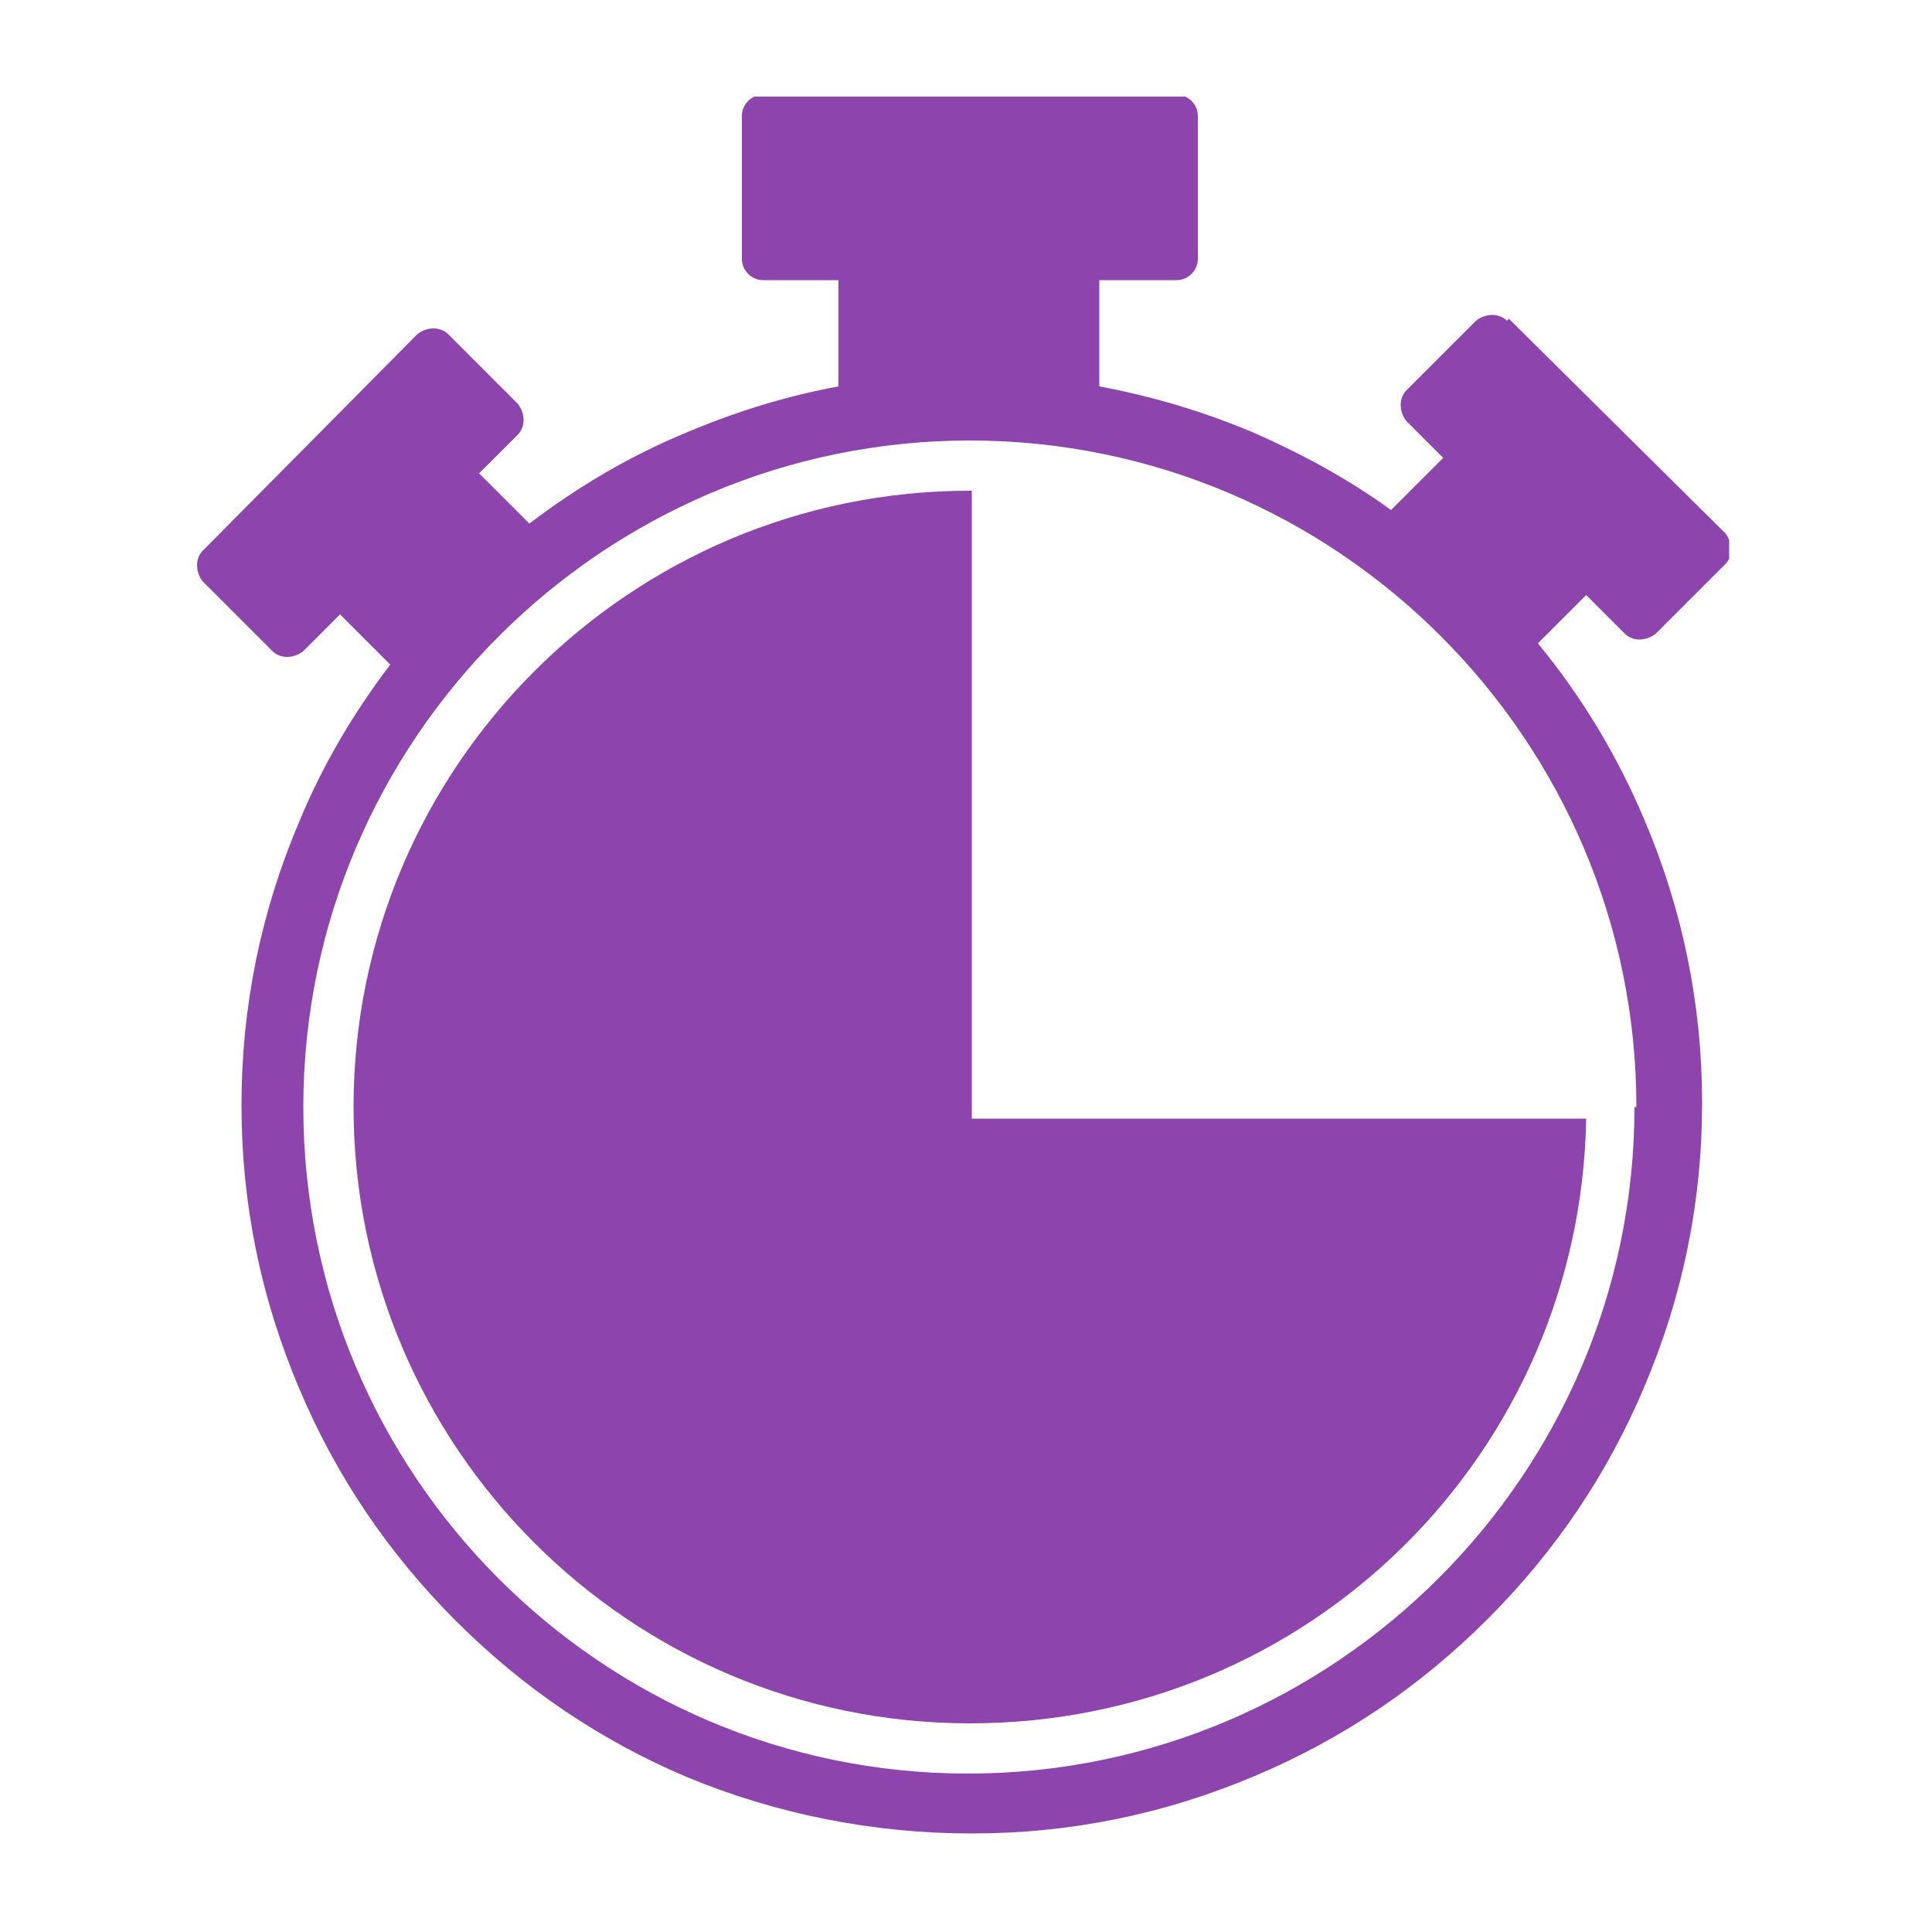
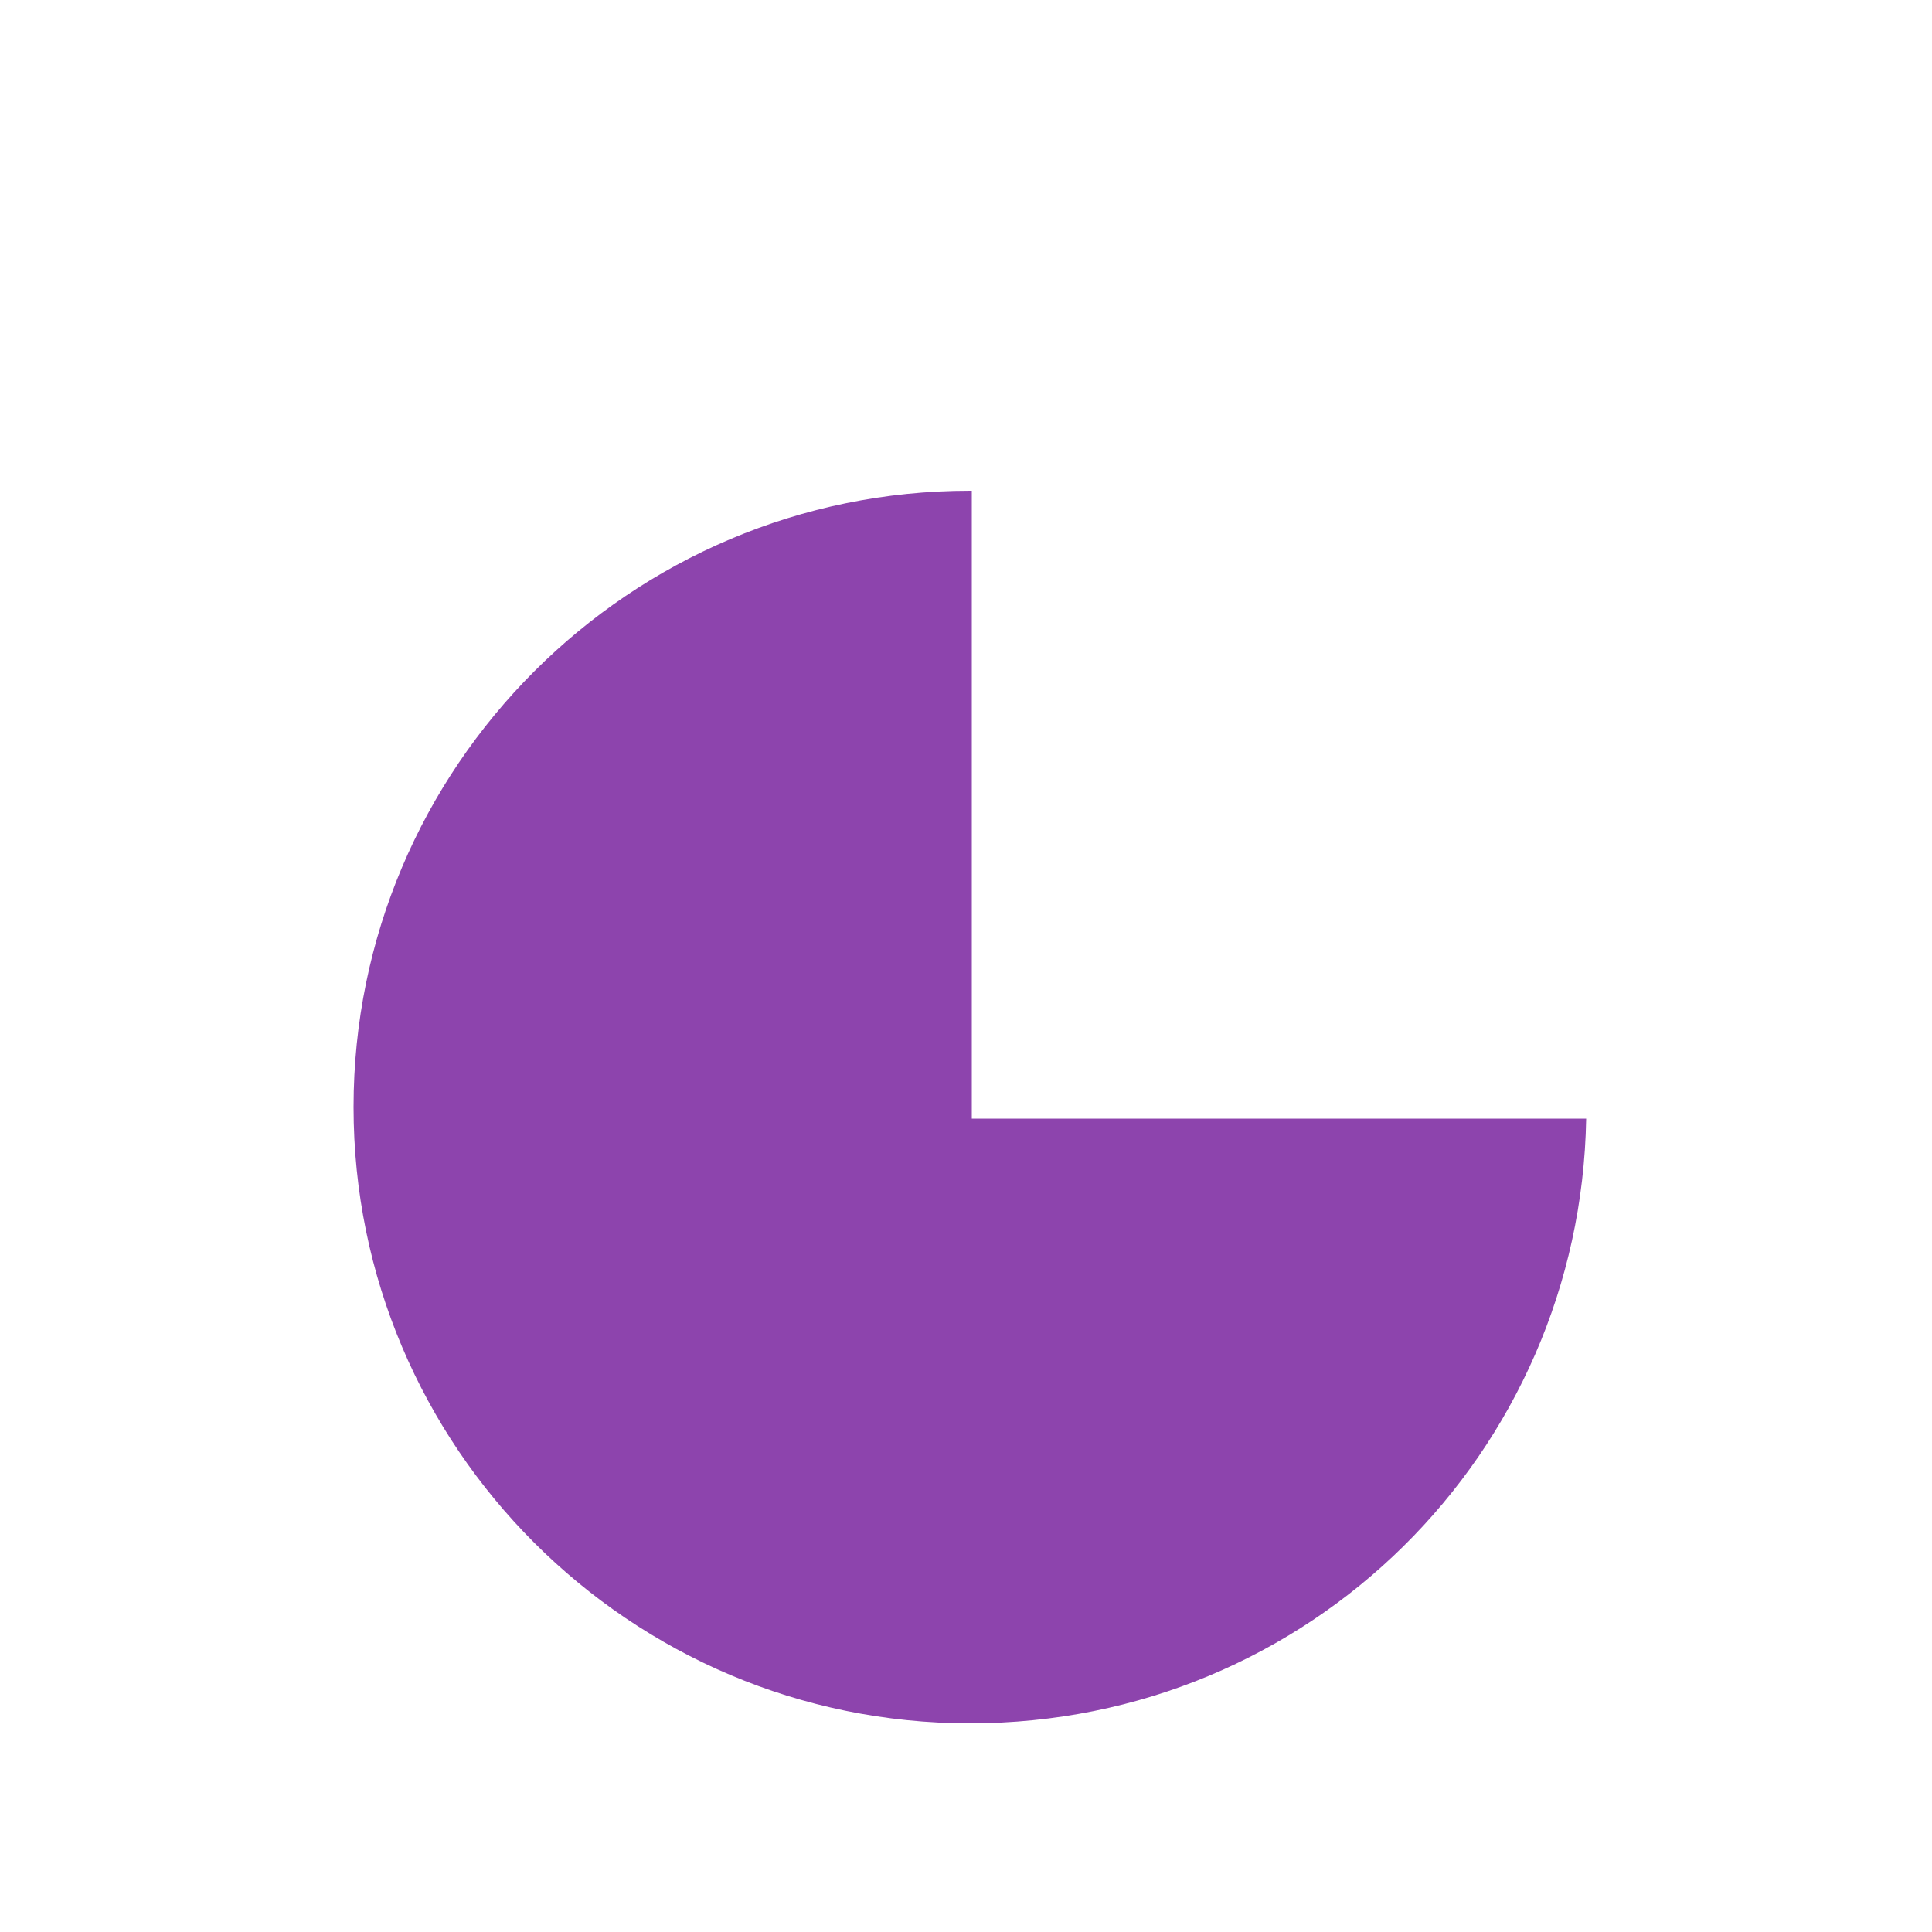
<svg xmlns="http://www.w3.org/2000/svg" id="Capa_1" version="1.1" viewBox="0 0 100 100">
  <defs>
    <style>
      .st0 {
        fill: #8d44ad;
      }

      .st1 {
        fill: none;
      }

      .st2 {
        clip-path: url(#clippath);
      }
    </style>
    <clipPath id="clippath">
      <rect class="st1" x="10.1" y="5" width="79.4" height="90" />
    </clipPath>
  </defs>
  <g class="st2">
    <g>
      <path class="st0" d="M50.3,25.4h-.1c-17.6,0-31.9,14.3-31.9,31.9s14.3,31.9,31.9,31.9,31.6-14,31.9-31.3h-31.8V25.4Z" />
-       <path class="st0" d="M78,16.6c-.4-.4-1.1-.4-1.6,0l-3.6,3.6c-.4.4-.4,1.1,0,1.6l1.9,1.9-2.7,2.7c-2.2-1.6-4.6-2.9-7.1-4-2.6-1.1-5.3-1.9-8-2.4v-5.5h4c.6,0,1.1-.5,1.1-1.1v-7.4c0-.6-.5-1.1-1.1-1.1h-21.4c-.6,0-1.1.5-1.1,1.1v7.4c0,.6.5,1.1,1.1,1.1h3.9v5.5c-2.7.5-5.3,1.3-7.9,2.4-2.9,1.2-5.6,2.8-8.1,4.7l-2.6-2.6,2-2c.4-.4.4-1.1,0-1.6l-3.6-3.6c-.4-.4-1.1-.4-1.6,0l-11.1,11.2c-.4.4-.4,1.1,0,1.6l3.6,3.6c.4.4,1.1.4,1.6,0l1.9-1.9,2.6,2.6c-1.9,2.5-3.5,5.2-4.7,8.1-2,4.7-3,9.6-3,14.7s1,10,3,14.7c1.9,4.5,4.6,8.5,8.1,12,3.5,3.5,7.5,6.2,12,8.1,4.6,1.9,9.6,2.9,14.7,2.9s10-1,14.7-3c4.5-1.9,8.5-4.6,12-8.1,3.5-3.5,6.2-7.5,8.1-12,2-4.7,3-9.6,3-14.7s-1-10-3-14.7c-1.4-3.3-3.2-6.3-5.5-9.1l2.5-2.5,2,2c.4.4,1.1.4,1.6,0l3.6-3.6c.4-.4.4-1.1,0-1.6l-11.2-11.1h0ZM84.6,57.3c0,19-15.5,34.5-34.5,34.5S15.7,76.3,15.7,57.3,31.2,22.8,50.2,22.8s34.5,15.5,34.5,34.5Z" />
    </g>
  </g>
</svg>